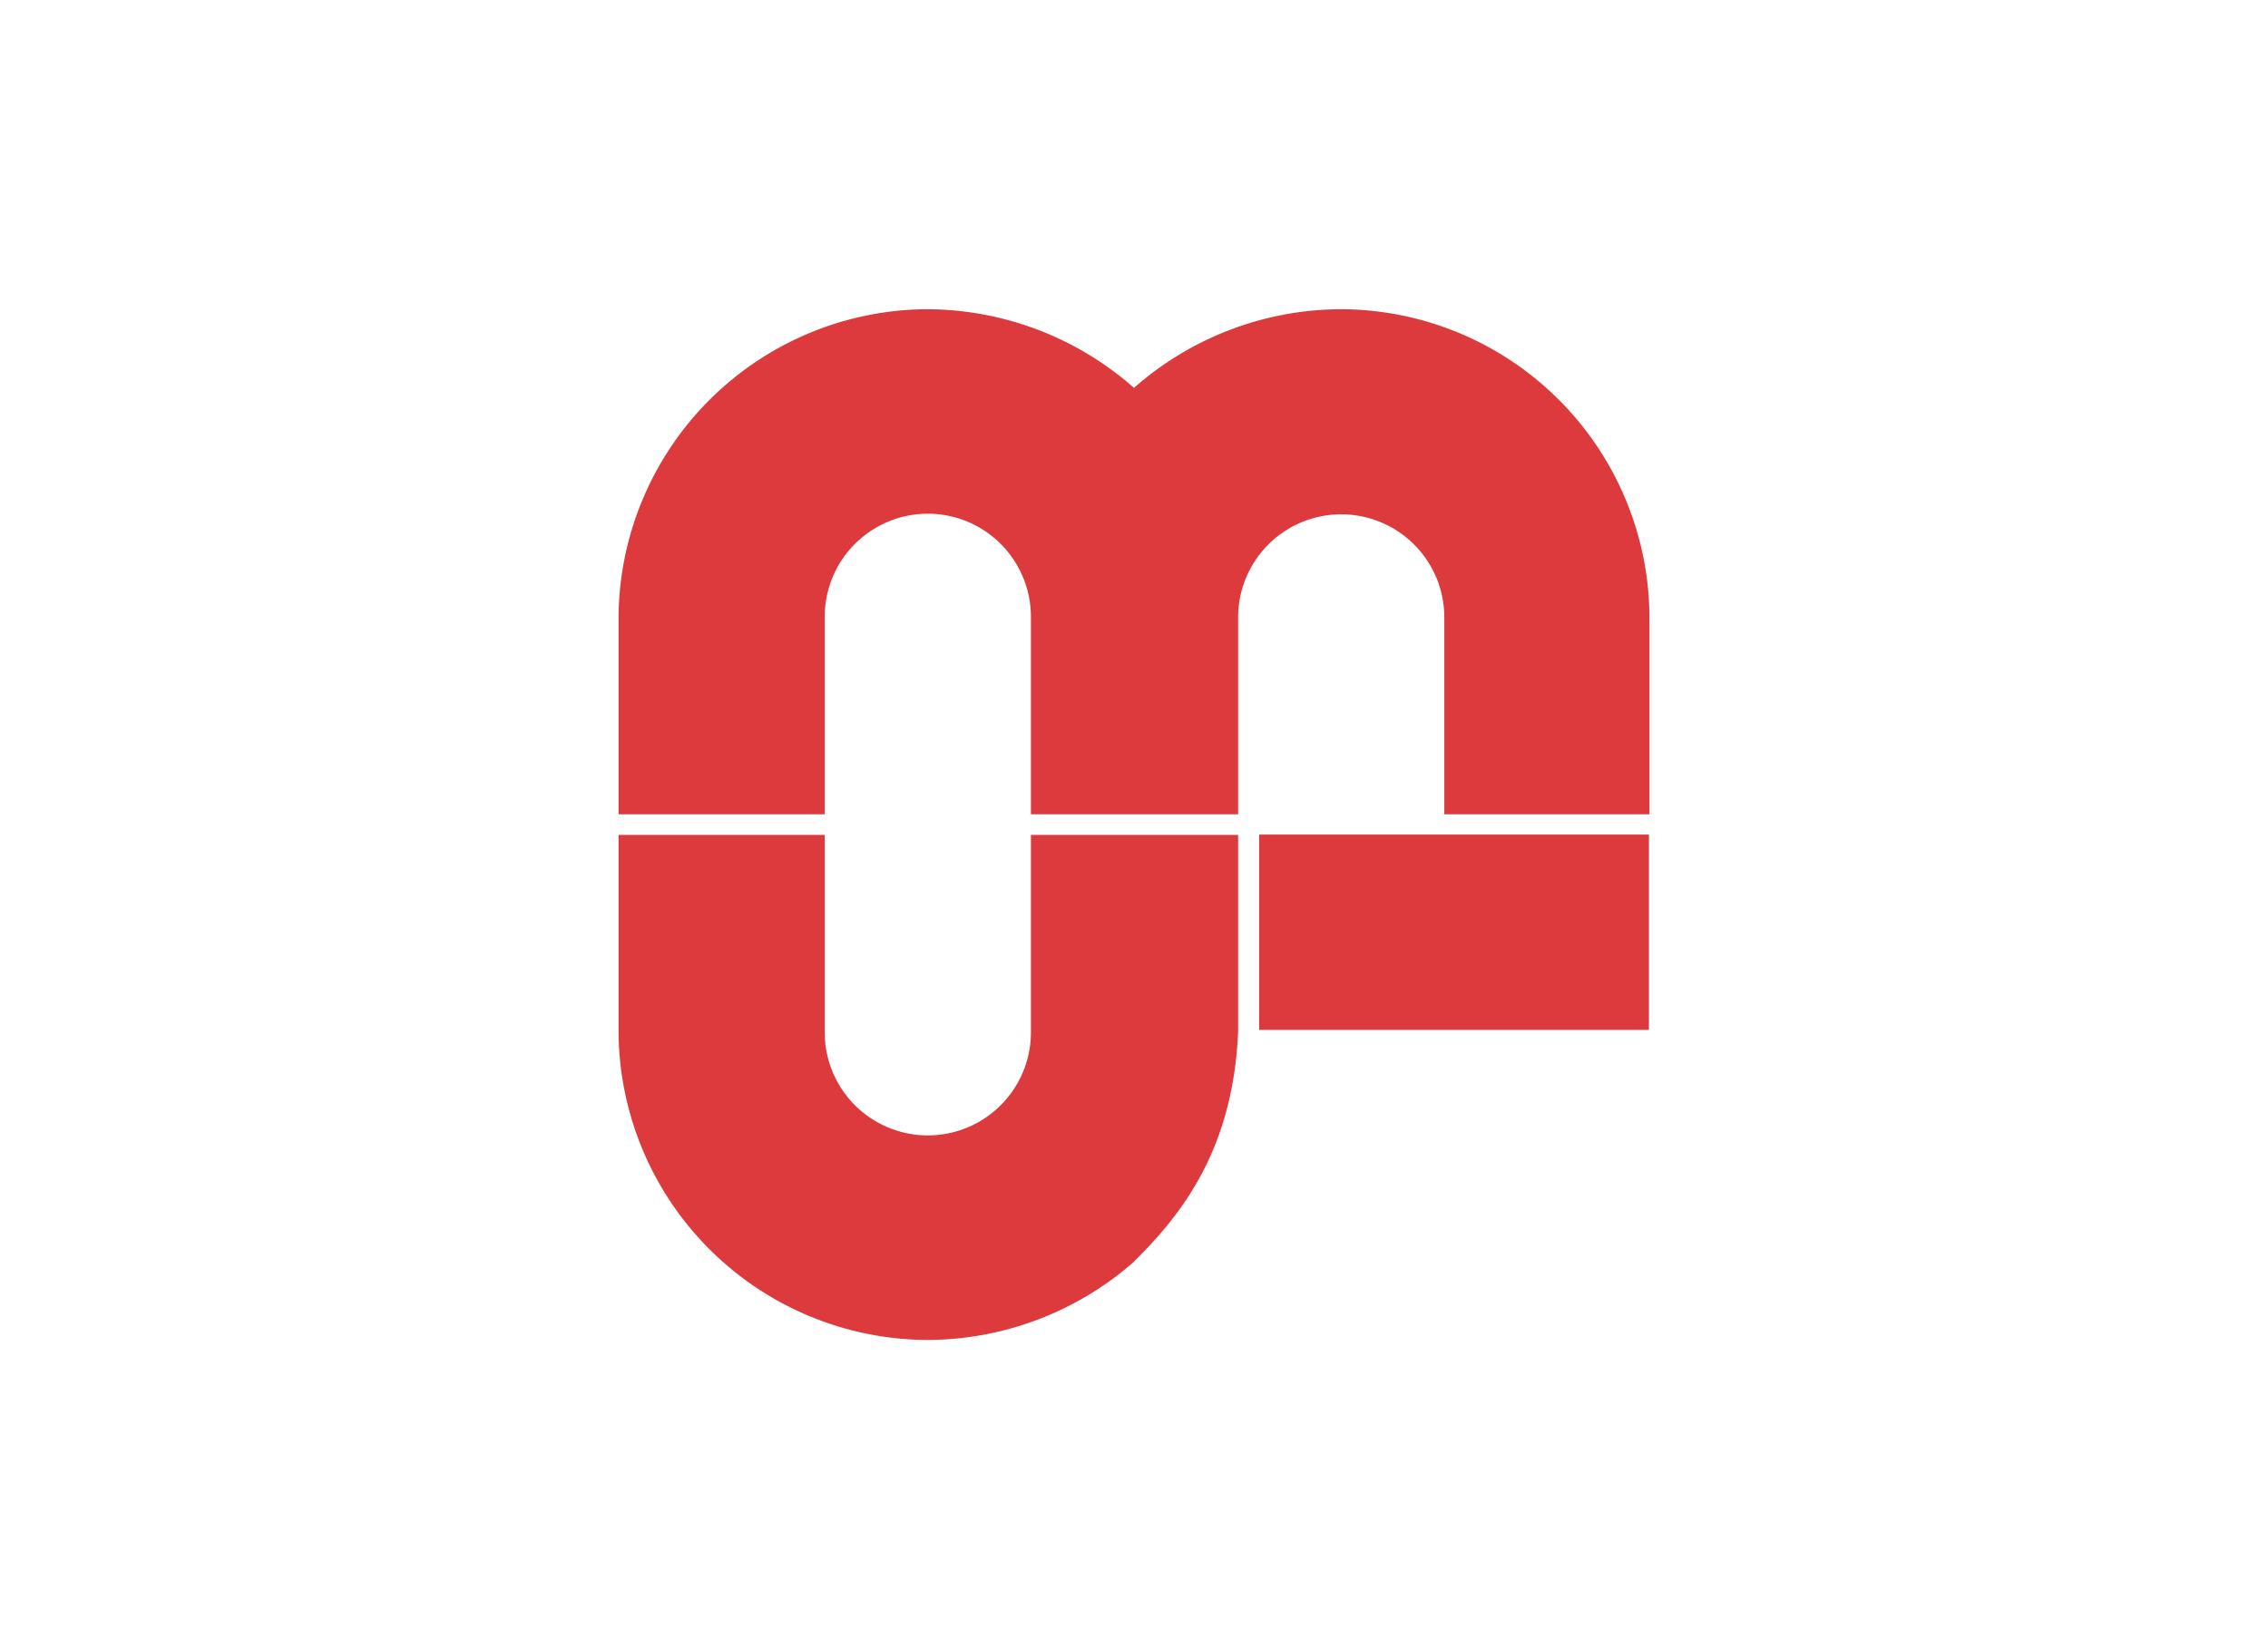
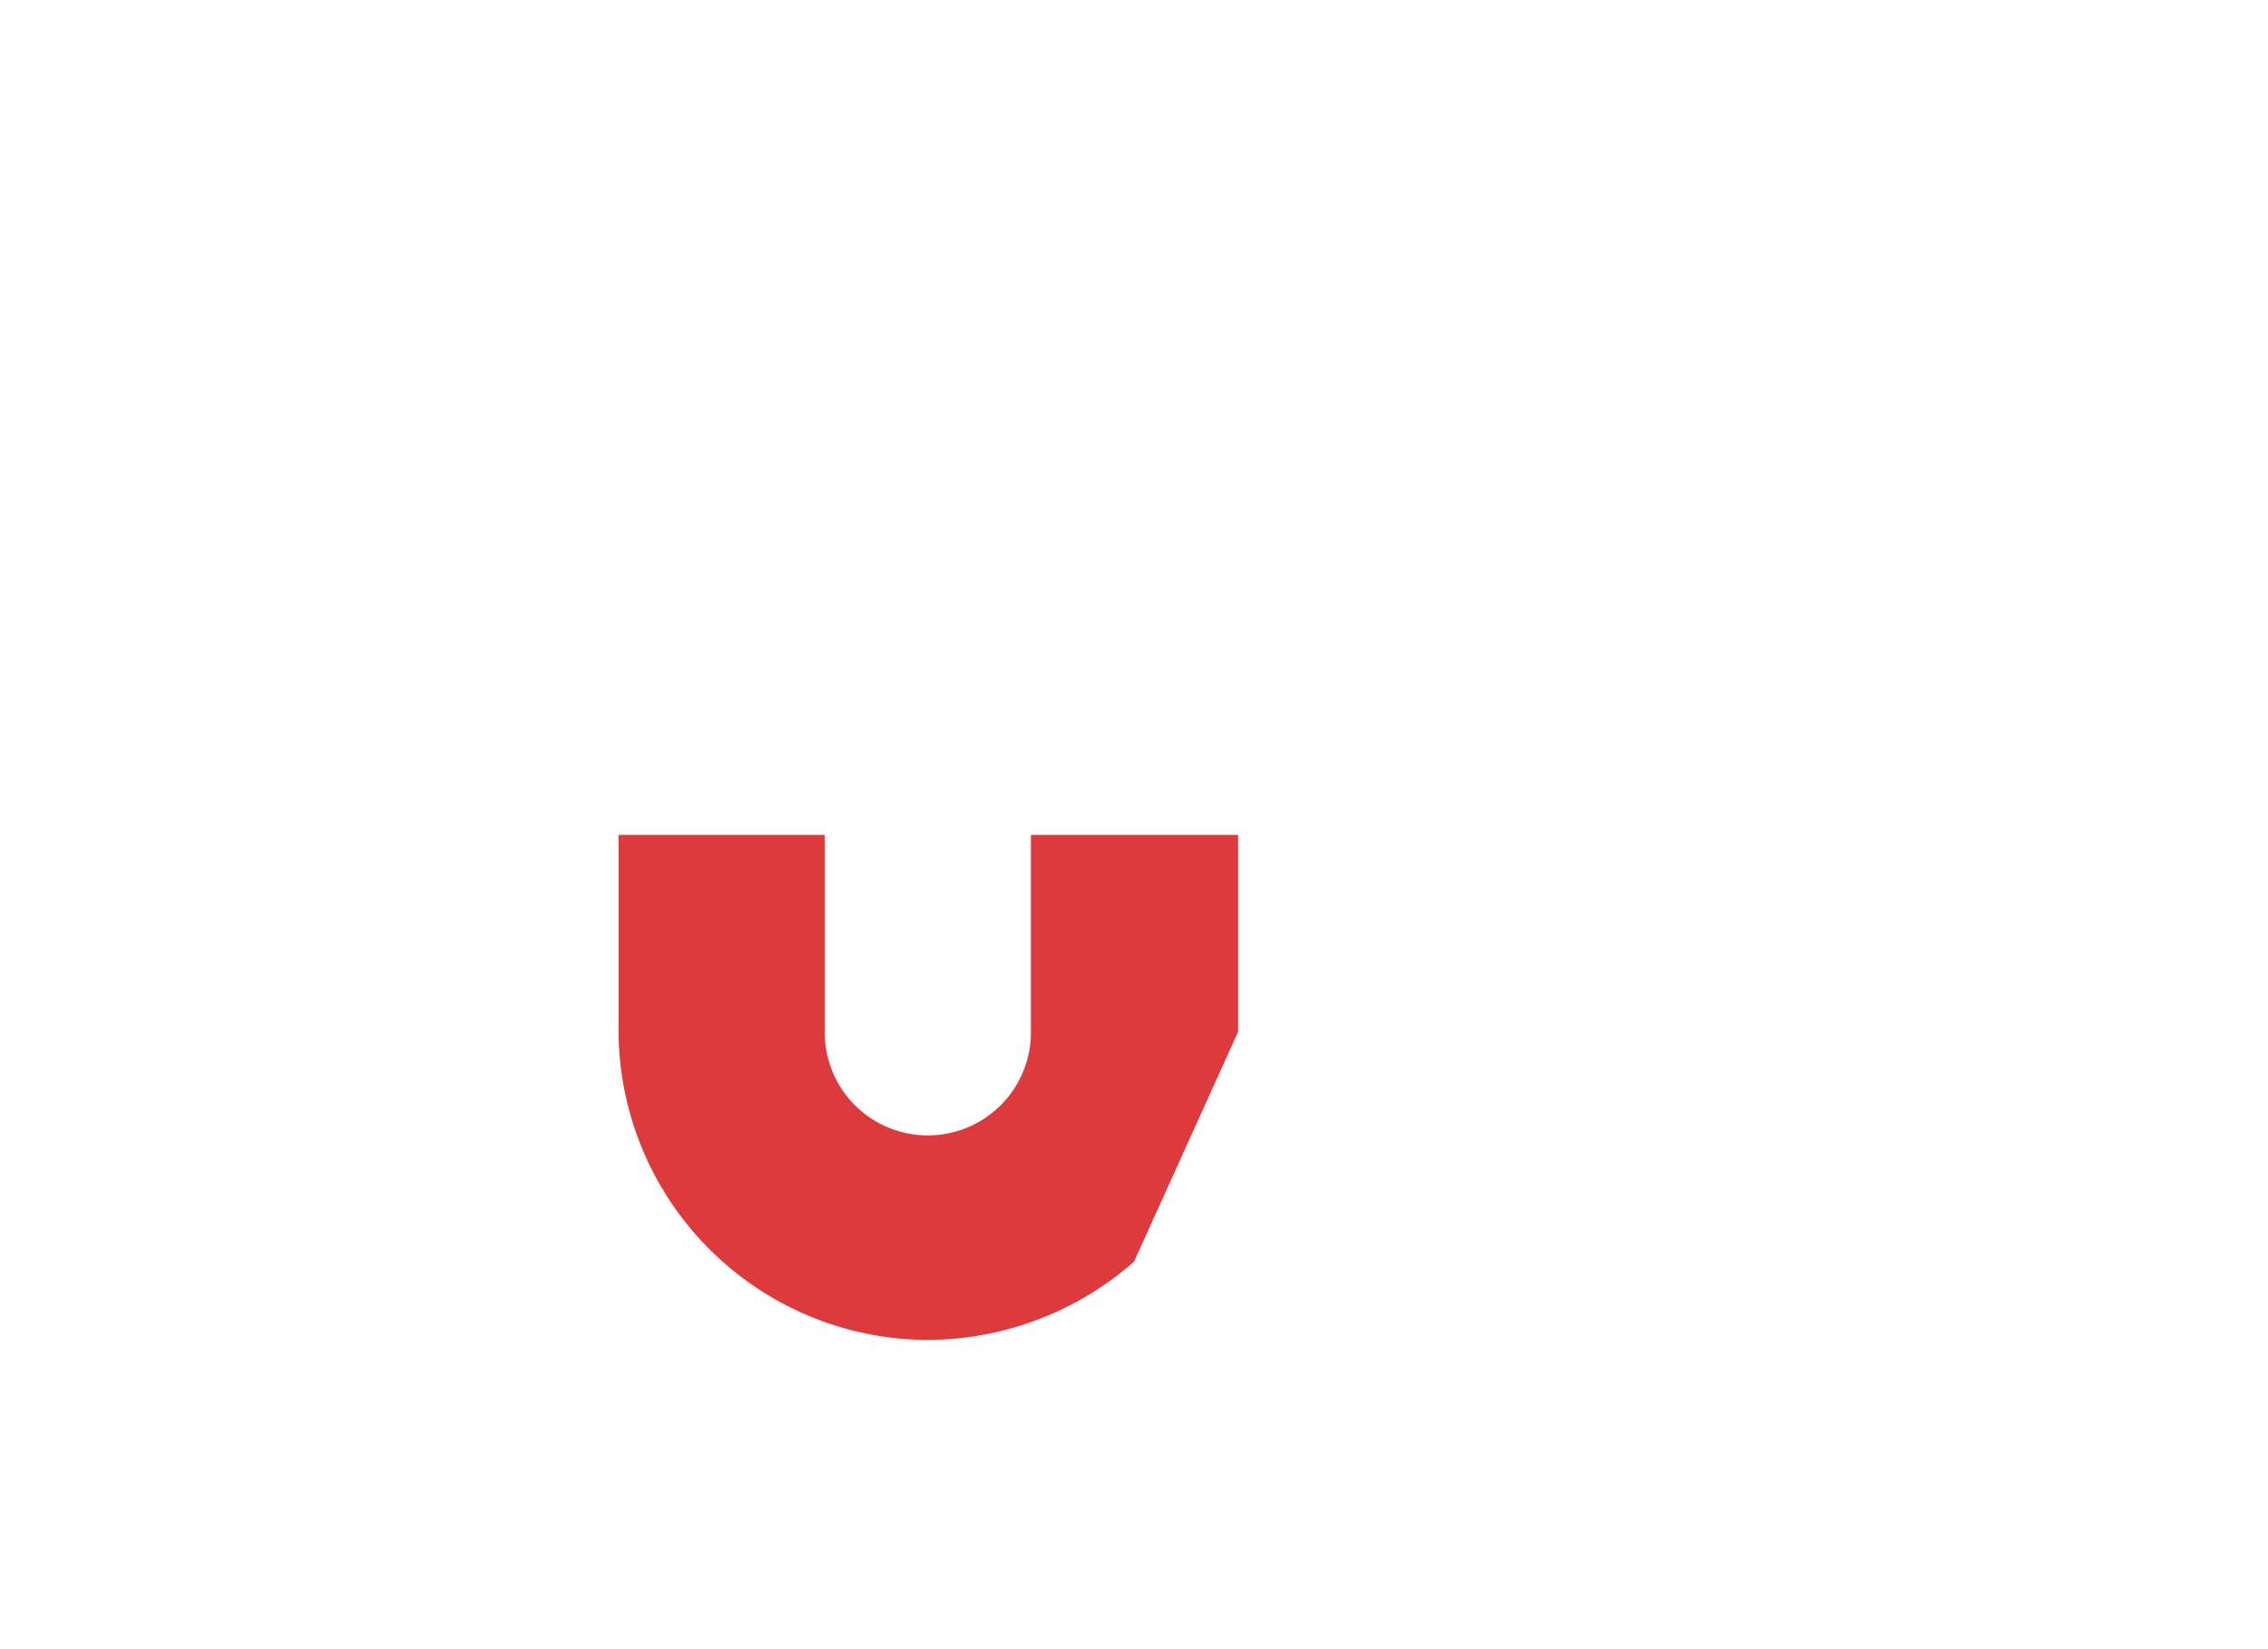
<svg xmlns="http://www.w3.org/2000/svg" id="Capa_1" data-name="Capa 1" viewBox="0 0 220 160">
  <defs>
    <style>.cls-1{fill:#dc3a3d;fill-rule:evenodd;}</style>
  </defs>
  <title>template-trabajos-+++_8</title>
-   <path class="cls-1" d="M110,122.41A30.46,30.46,0,0,1,90,130a30.08,30.08,0,0,1-30-30L60,81H80l0,19.18a10,10,0,0,0,20-.05V81h20.1V100.1c-.49,11.34-5.39,17.66-10.12,22.31Z" />
-   <path class="cls-1" d="M160,59.85A30,30,0,0,0,130,30a30.49,30.49,0,0,0-20,7.63A30.46,30.46,0,0,0,90,30,30.08,30.08,0,0,0,60,60l0,19H80l0-19.16a10,10,0,0,1,20,0V79h20.1V59.9a10,10,0,0,1,20,0V79H160l0-19.16Z" />
-   <polygon class="cls-1" points="122.14 80.97 159.95 80.97 159.95 99.92 122.14 99.92 122.14 80.97 122.14 80.97" />
+   <path class="cls-1" d="M110,122.41A30.46,30.46,0,0,1,90,130a30.08,30.08,0,0,1-30-30L60,81H80l0,19.18a10,10,0,0,0,20-.05V81h20.1V100.1Z" />
</svg>